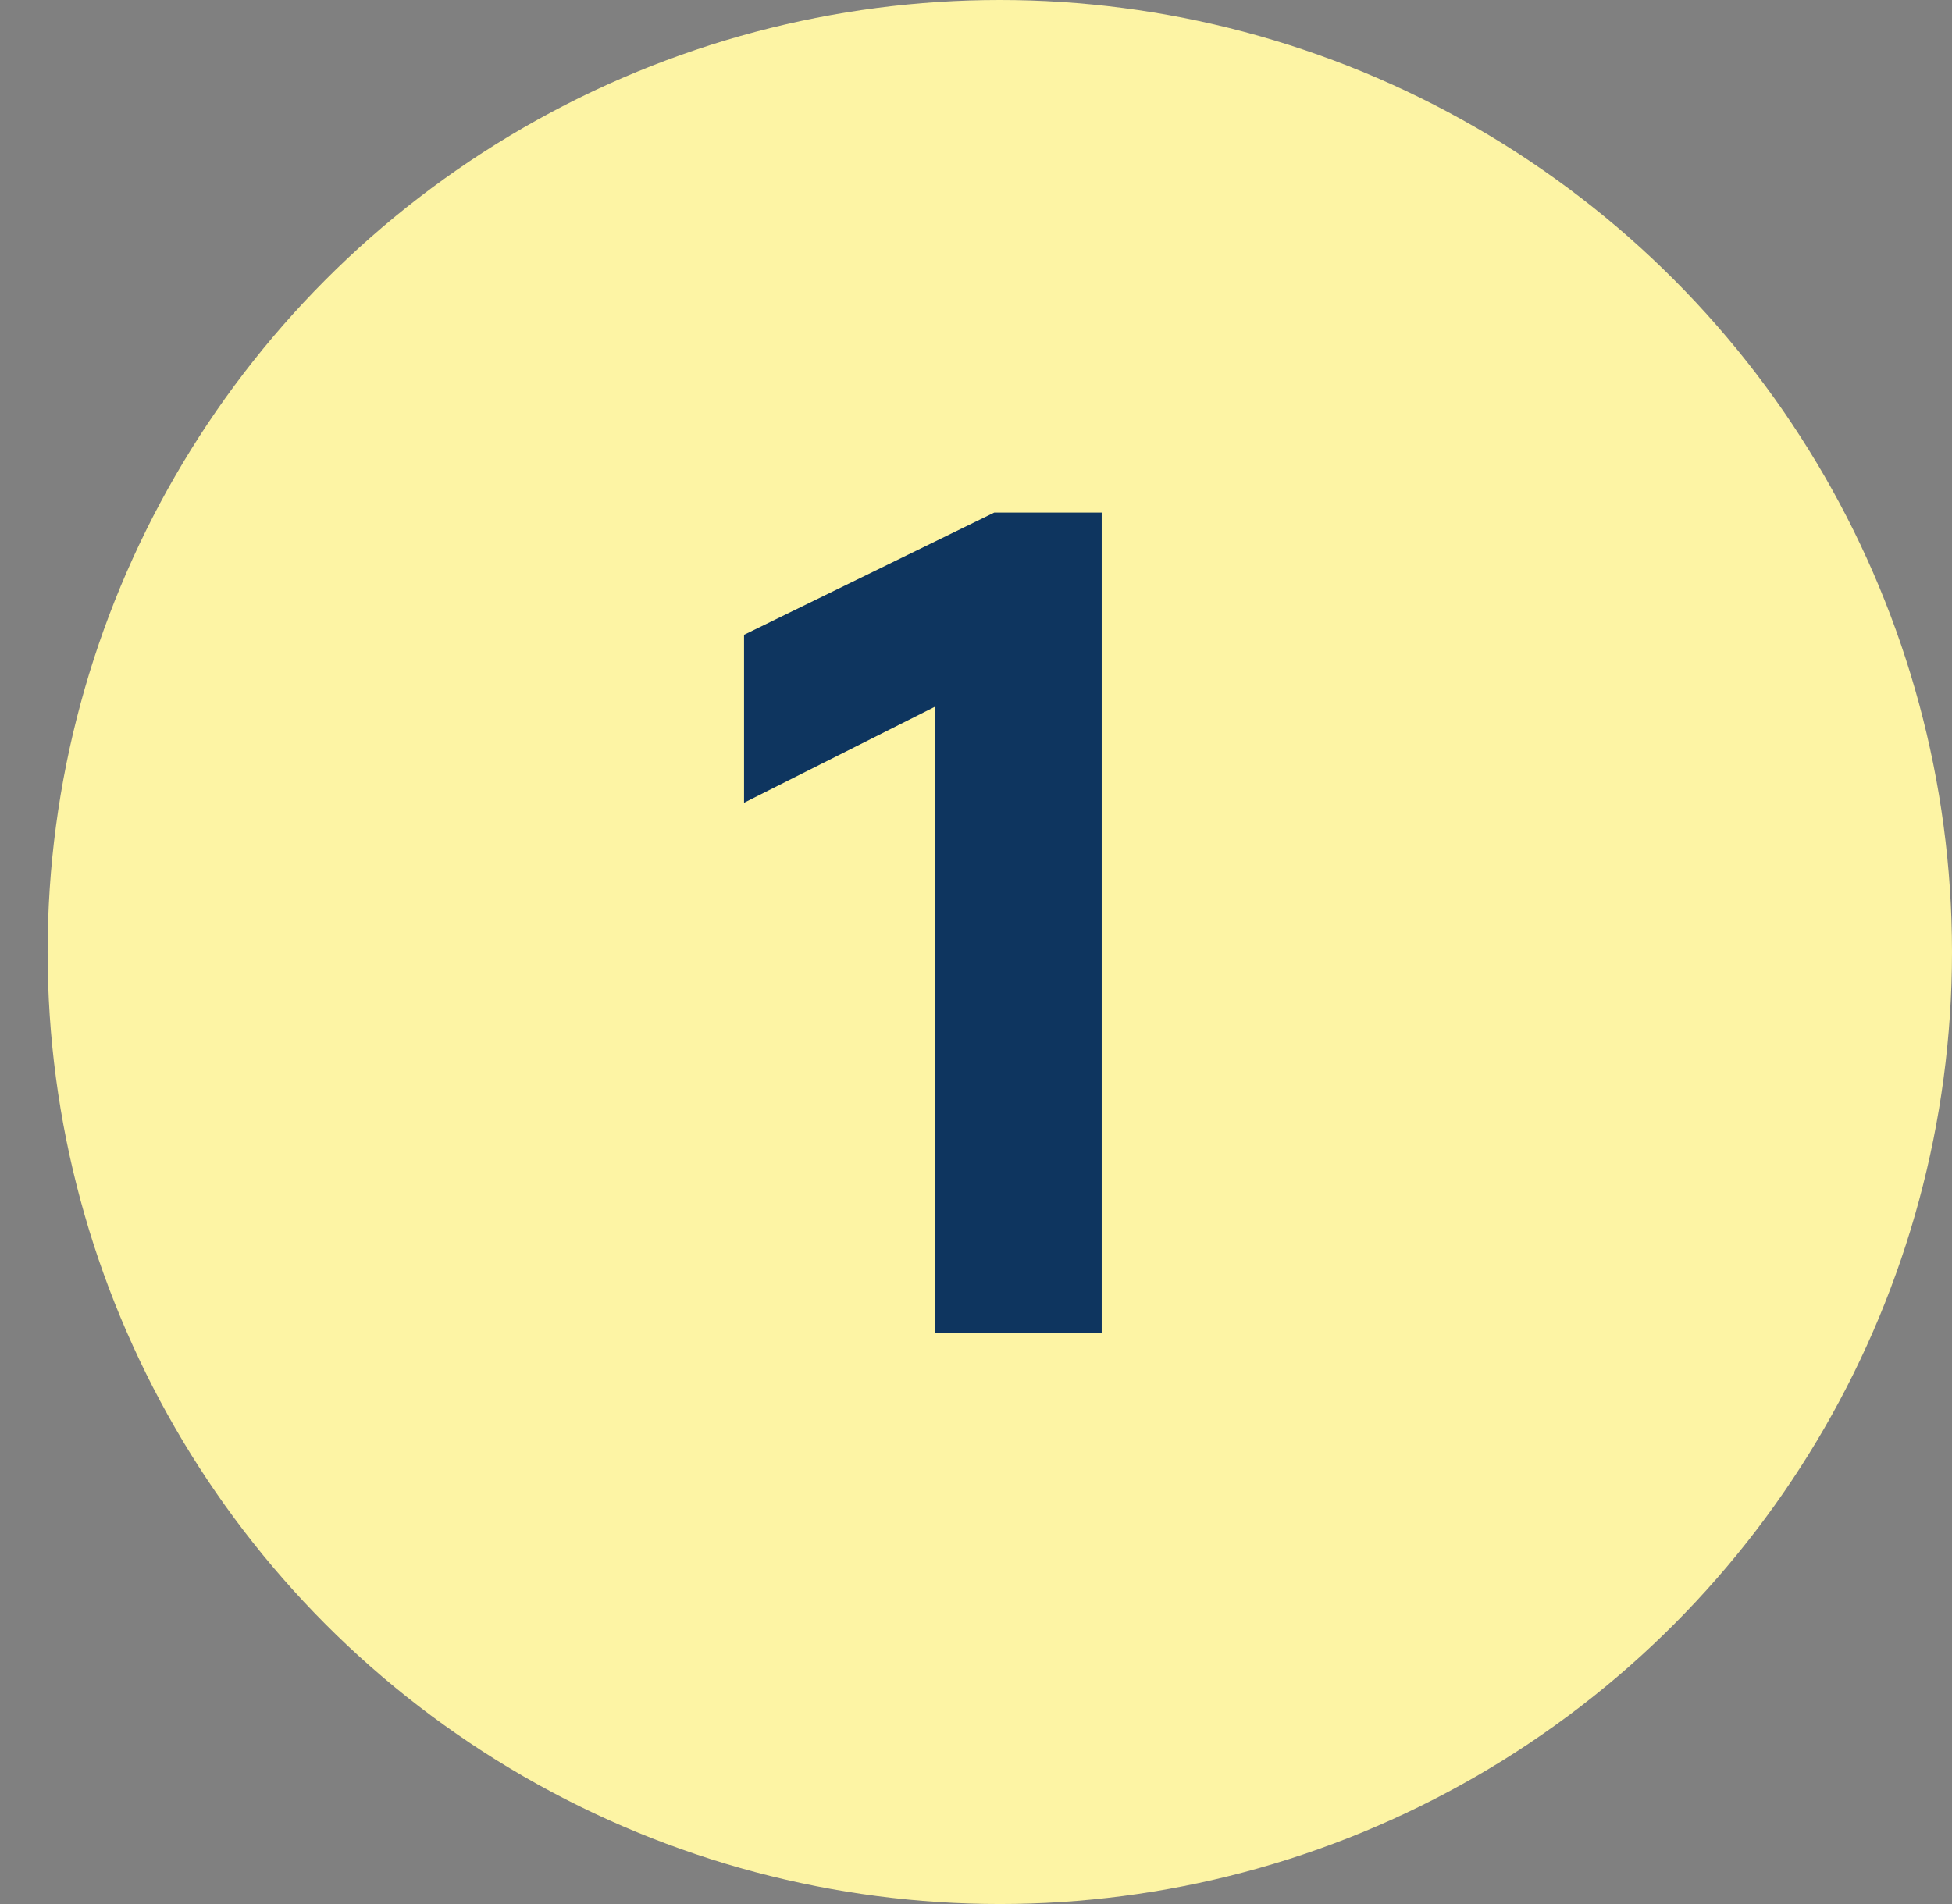
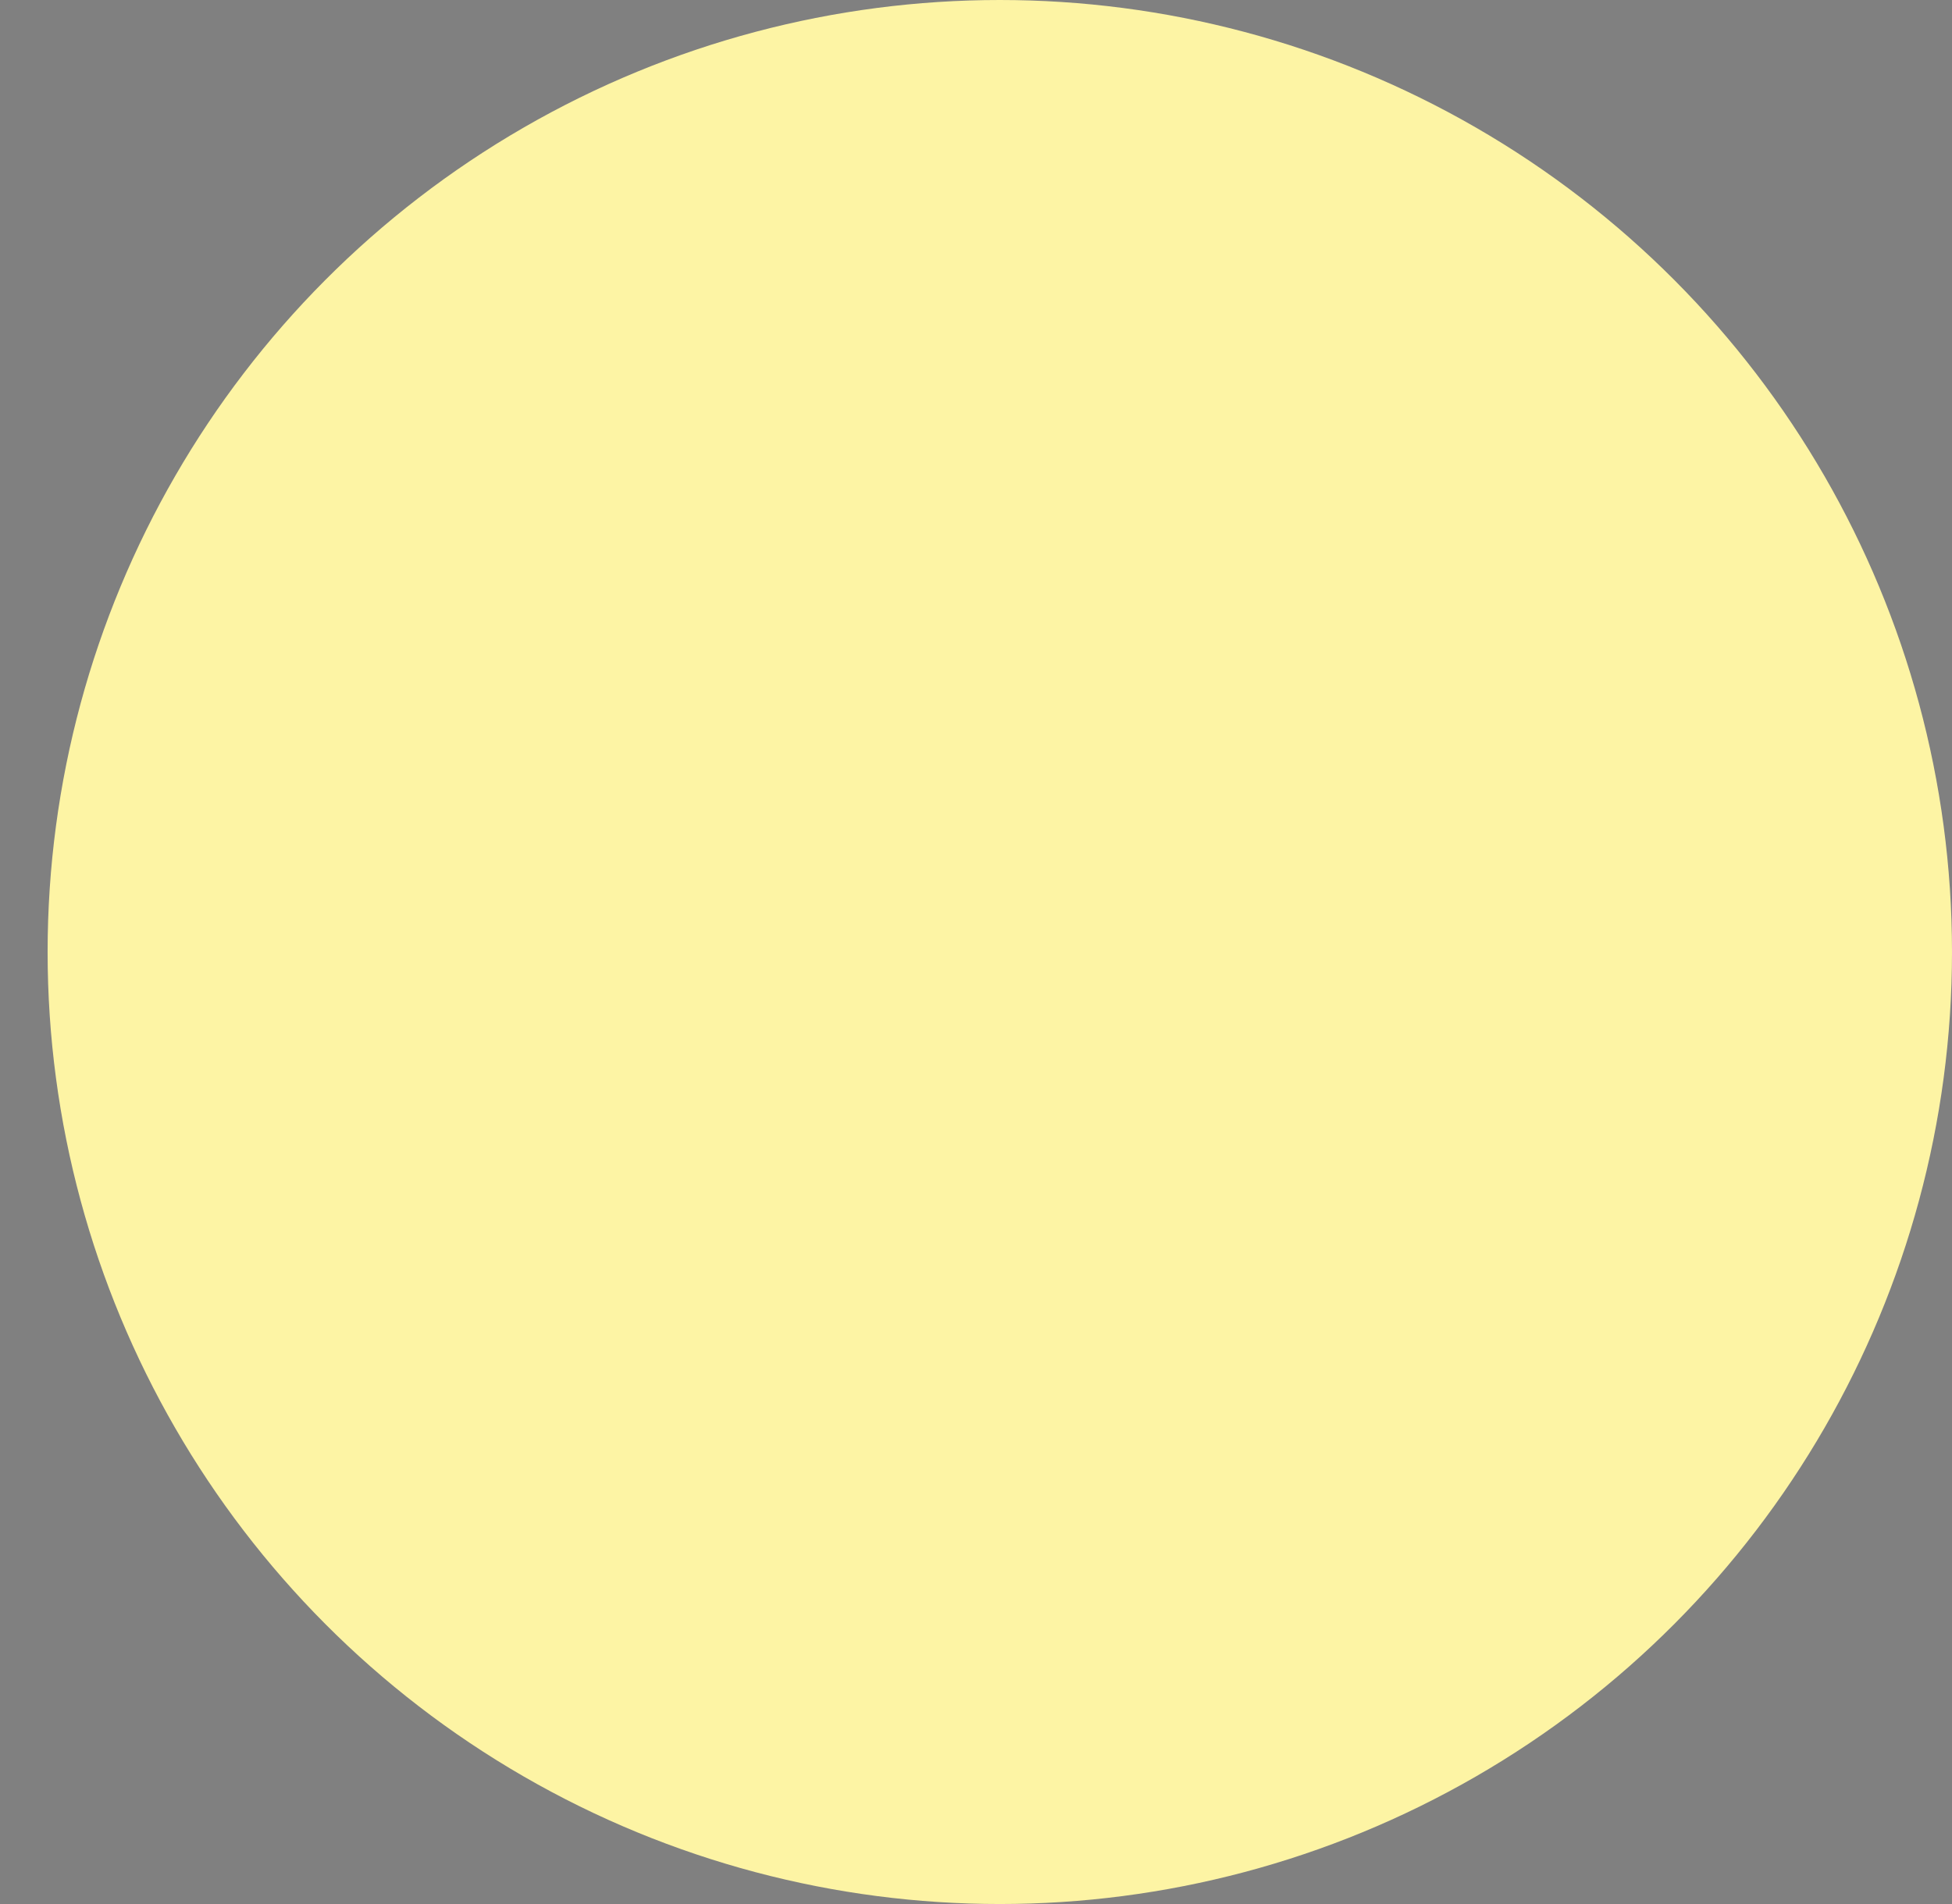
<svg xmlns="http://www.w3.org/2000/svg" width="41" height="40" viewBox="0 0 41 40" fill="none">
  <rect x="0" y="0" width="41" height="40" fill="#808080" stroke="none" />
  <circle cx="21" cy="20" r="20" fill="#FDF4A4" />
-   <path d="M23.14 28H19.636V14.848L15.628 16.864V13.336L20.884 10.768H23.14V28Z" fill="#0E355F" />
</svg>